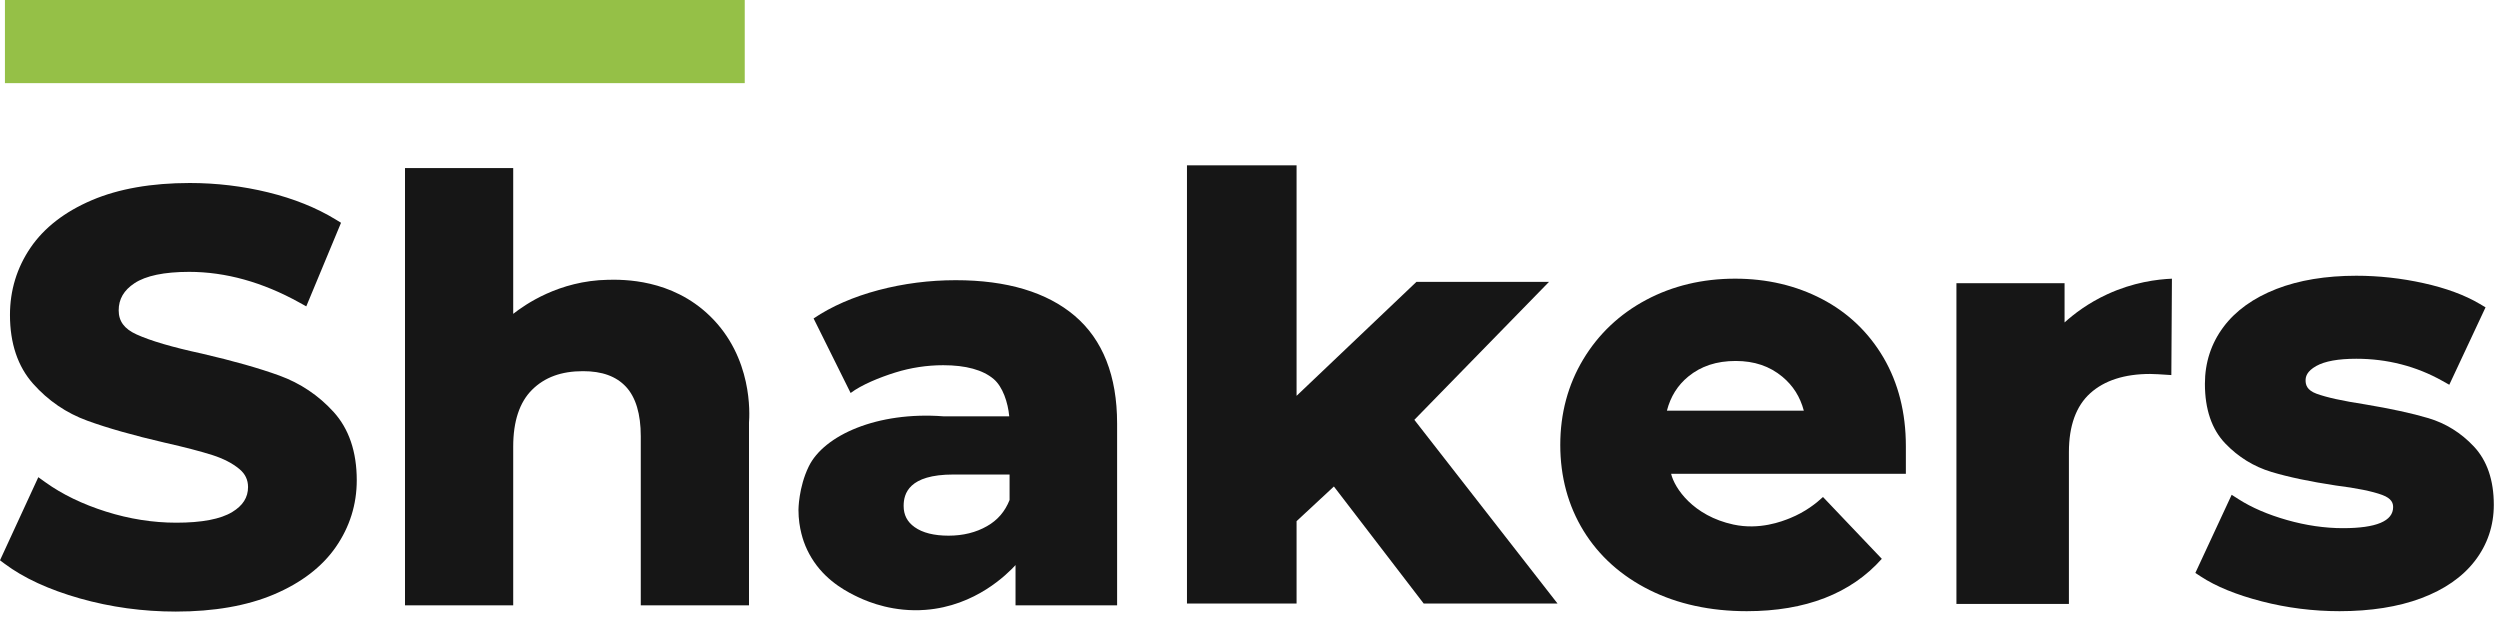
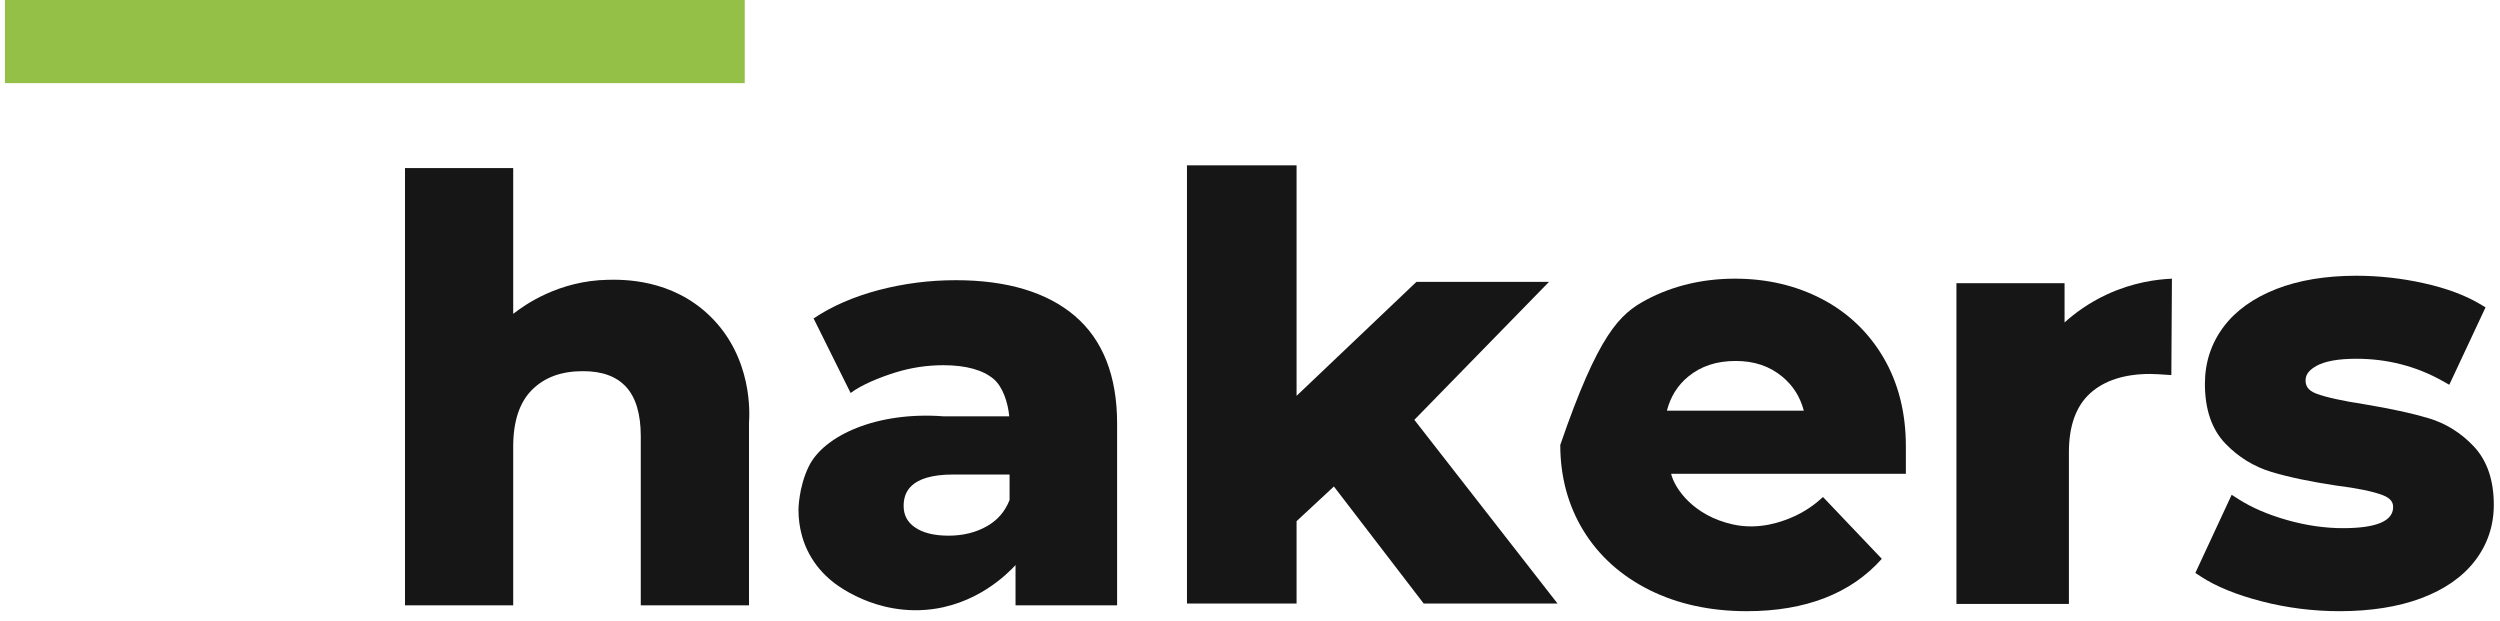
<svg xmlns="http://www.w3.org/2000/svg" width="165px" height="41px" viewBox="0 0 165 41" version="1.1">
  <title>Shakers</title>
  <g id="Desk" stroke="none" stroke-width="1" fill="none" fill-rule="evenodd">
    <g id="Componentes-Landing-Template" transform="translate(-759, -932)">
      <g id="Group-18" transform="translate(759, 931.999)">
-         <path d="M11.6,40.365 C9.432,40.365 7.303,40.073 5.273,39.498 C3.231,38.918 1.561,38.149 0.31,37.212 L0,36.98 L2.529,31.496 L3,31.834 C4.111,32.631 5.456,33.281 6.996,33.767 C8.536,34.253 10.098,34.499 11.638,34.499 C13.318,34.499 14.559,34.263 15.327,33.795 C16.03,33.369 16.371,32.83 16.371,32.148 C16.371,31.665 16.182,31.273 15.792,30.951 C15.341,30.577 14.745,30.27 14.021,30.037 C13.251,29.792 12.194,29.515 10.877,29.218 C8.808,28.739 7.088,28.251 5.762,27.767 C4.381,27.265 3.179,26.446 2.189,25.332 C1.173,24.192 0.658,22.662 0.658,20.787 C0.658,19.162 1.115,17.668 2.016,16.346 C2.914,15.03 4.275,13.975 6.065,13.212 C7.83,12.46 10.004,12.079 12.527,12.079 C14.279,12.079 16.019,12.286 17.699,12.697 C19.386,13.11 20.887,13.713 22.158,14.49 L22.508,14.704 L20.214,20.221 L19.745,19.961 C17.331,18.623 14.889,17.944 12.488,17.944 C10.841,17.944 9.626,18.197 8.874,18.695 C8.173,19.158 7.833,19.743 7.833,20.485 C7.833,21.202 8.204,21.705 9,22.068 C9.927,22.492 11.382,22.919 13.323,23.338 C15.396,23.819 17.116,24.307 18.443,24.79 C19.823,25.293 21.024,26.098 22.012,27.183 C23.03,28.301 23.546,29.819 23.546,31.695 C23.546,33.296 23.082,34.778 22.167,36.1 C21.257,37.416 19.881,38.469 18.08,39.232 C16.303,39.984 14.123,40.365 11.6,40.365" id="Fill-1" fill="#161616" />
        <path d="M42.291,39.955 L42.291,28.797 C42.291,27.323 41.961,26.222 41.313,25.526 C40.666,24.835 39.739,24.498 38.477,24.498 C37.048,24.498 35.948,24.9 35.115,25.728 C34.29,26.547 33.872,27.807 33.872,29.474 L33.872,39.955 L26.73,39.955 L26.73,11.095 L33.872,11.095 L33.872,20.715 C34.626,20.126 36.88,18.522 40.135,18.467 C41.118,18.45 44.315,18.395 46.853,20.855 C49.687,23.603 49.475,27.333 49.434,27.894 L49.434,39.955 L42.291,39.955 Z" id="Fill-3" fill="#161616" />
        <path d="M62.92,31.319 C59.98,31.319 59.64,32.58 59.64,33.392 C59.64,33.986 59.876,34.444 60.362,34.789 C60.888,35.166 61.643,35.355 62.606,35.355 C63.561,35.355 64.416,35.145 65.147,34.725 C65.84,34.331 66.327,33.766 66.632,33.002 L66.632,31.319 L62.92,31.319 Z M61.076,40.252 C59.021,40.408 57.406,39.776 56.656,39.422 C56.017,39.12 54.66,38.456 53.722,37.072 C53.498,36.742 53.311,36.395 53.16,36.035 C53.058,35.789 52.698,34.883 52.699,33.654 C52.699,33.654 52.7,32.173 53.379,30.785 C54.385,28.724 57.907,27.151 62.253,27.477 L66.61,27.477 C66.526,26.573 66.187,25.534 65.583,25.018 C64.868,24.413 63.747,24.105 62.253,24.105 C61.181,24.105 60.116,24.267 59.084,24.588 C58.06,24.907 56.852,25.401 56.141,25.939 L53.697,21.018 C54.886,20.216 56.33,19.587 57.985,19.148 C59.632,18.713 61.344,18.494 63.077,18.494 C66.453,18.494 69.095,19.285 70.932,20.845 C72.787,22.424 73.729,24.812 73.729,27.947 L73.729,39.952 L67.025,39.952 L67.025,37.297 C66.498,37.865 64.402,40.001 61.076,40.252 L61.076,40.252 Z" id="Fill-5" fill="#161616" />
        <polygon id="Fill-7" fill="#161616" points="93.965 39.836 88.037 32.109 85.574 34.397 85.574 39.836 78.34 39.836 78.34 10.915 85.574 10.915 85.574 26.126 93.486 18.603 102.236 18.603 93.347 27.71 102.798 39.836" />
-         <path d="M119.052,27.105 C118.808,26.189 118.344,25.455 117.641,24.869 C116.797,24.167 115.787,23.825 114.555,23.825 C113.296,23.825 112.272,24.161 111.427,24.852 C110.725,25.429 110.258,26.17 110.016,27.105 L119.052,27.105 Z M115.287,40.339 C112.885,40.339 110.727,39.869 108.87,38.944 C107.001,38.011 105.534,36.696 104.513,35.035 C103.495,33.374 102.978,31.466 102.978,29.366 C102.978,27.291 103.487,25.392 104.493,23.72 C105.496,22.049 106.894,20.728 108.647,19.794 C110.391,18.865 112.367,18.393 114.517,18.393 C116.615,18.393 118.543,18.845 120.249,19.736 C121.965,20.632 123.332,21.936 124.314,23.611 C125.291,25.283 125.787,27.244 125.787,29.441 L125.787,31.272 L110.294,31.272 C110.519,32.22 111.748,34.047 114.404,34.621 C116.132,34.994 117.612,34.415 118.144,34.199 C119.171,33.782 119.889,33.203 120.317,32.803 L124.2,36.883 C122.162,39.176 119.162,40.339 115.287,40.339 L115.287,40.339 Z" id="Fill-9" fill="#161616" />
+         <path d="M119.052,27.105 C118.808,26.189 118.344,25.455 117.641,24.869 C116.797,24.167 115.787,23.825 114.555,23.825 C113.296,23.825 112.272,24.161 111.427,24.852 C110.725,25.429 110.258,26.17 110.016,27.105 L119.052,27.105 Z M115.287,40.339 C112.885,40.339 110.727,39.869 108.87,38.944 C107.001,38.011 105.534,36.696 104.513,35.035 C103.495,33.374 102.978,31.466 102.978,29.366 C105.496,22.049 106.894,20.728 108.647,19.794 C110.391,18.865 112.367,18.393 114.517,18.393 C116.615,18.393 118.543,18.845 120.249,19.736 C121.965,20.632 123.332,21.936 124.314,23.611 C125.291,25.283 125.787,27.244 125.787,29.441 L125.787,31.272 L110.294,31.272 C110.519,32.22 111.748,34.047 114.404,34.621 C116.132,34.994 117.612,34.415 118.144,34.199 C119.171,33.782 119.889,33.203 120.317,32.803 L124.2,36.883 C122.162,39.176 119.162,40.339 115.287,40.339 L115.287,40.339 Z" id="Fill-9" fill="#161616" />
        <path d="M129.124,39.859 L129.124,18.694 L136.261,18.694 L136.261,21.283 C136.884,20.72 137.816,20.004 139.082,19.421 C140.803,18.628 142.37,18.436 143.347,18.394 L143.309,24.756 C142.616,24.708 142.15,24.682 141.91,24.682 C140.222,24.682 138.89,25.11 137.954,25.956 C137.021,26.798 136.548,28.105 136.548,29.84 L136.548,39.859 L129.124,39.859 Z" id="Fill-11" fill="#161616" />
        <path d="M154.408,40.339 C152.668,40.339 150.945,40.122 149.285,39.693 C147.611,39.262 146.252,38.708 145.245,38.046 L144.893,37.814 L147.29,32.657 L147.742,32.946 C148.615,33.505 149.692,33.968 150.942,34.323 C152.195,34.679 153.438,34.86 154.637,34.86 C156.833,34.86 157.946,34.392 157.946,33.472 C157.946,33.221 157.865,32.904 157.227,32.667 C156.574,32.426 155.541,32.216 154.16,32.043 C152.457,31.786 151.034,31.486 149.916,31.149 C148.747,30.796 147.72,30.162 146.863,29.264 C145.975,28.334 145.524,27.011 145.524,25.334 C145.524,23.931 145.936,22.669 146.749,21.581 C147.552,20.507 148.728,19.663 150.245,19.072 C151.733,18.493 153.507,18.2 155.516,18.2 C156.995,18.2 158.489,18.364 159.955,18.689 C161.436,19.016 162.685,19.478 163.667,20.061 L164.046,20.286 L161.653,25.395 L161.212,25.147 C159.481,24.173 157.564,23.679 155.516,23.679 C154.328,23.679 153.441,23.839 152.878,24.154 C152.242,24.51 152.169,24.867 152.169,25.104 C152.169,25.39 152.25,25.75 152.887,25.985 C153.542,26.227 154.617,26.464 156.084,26.688 C157.782,26.971 159.191,27.277 160.274,27.599 C161.42,27.941 162.43,28.569 163.273,29.467 C164.148,30.398 164.591,31.693 164.591,33.32 C164.591,34.698 164.171,35.944 163.343,37.019 C162.527,38.081 161.331,38.911 159.789,39.488 C158.275,40.053 156.465,40.339 154.408,40.339" id="Fill-13" fill="#161616" />
        <polygon id="Fill-16" fill="#95C047" points="0.326 5.488 49.153 5.488 49.153 0 0.326 0" />
      </g>
    </g>
  </g>
</svg>